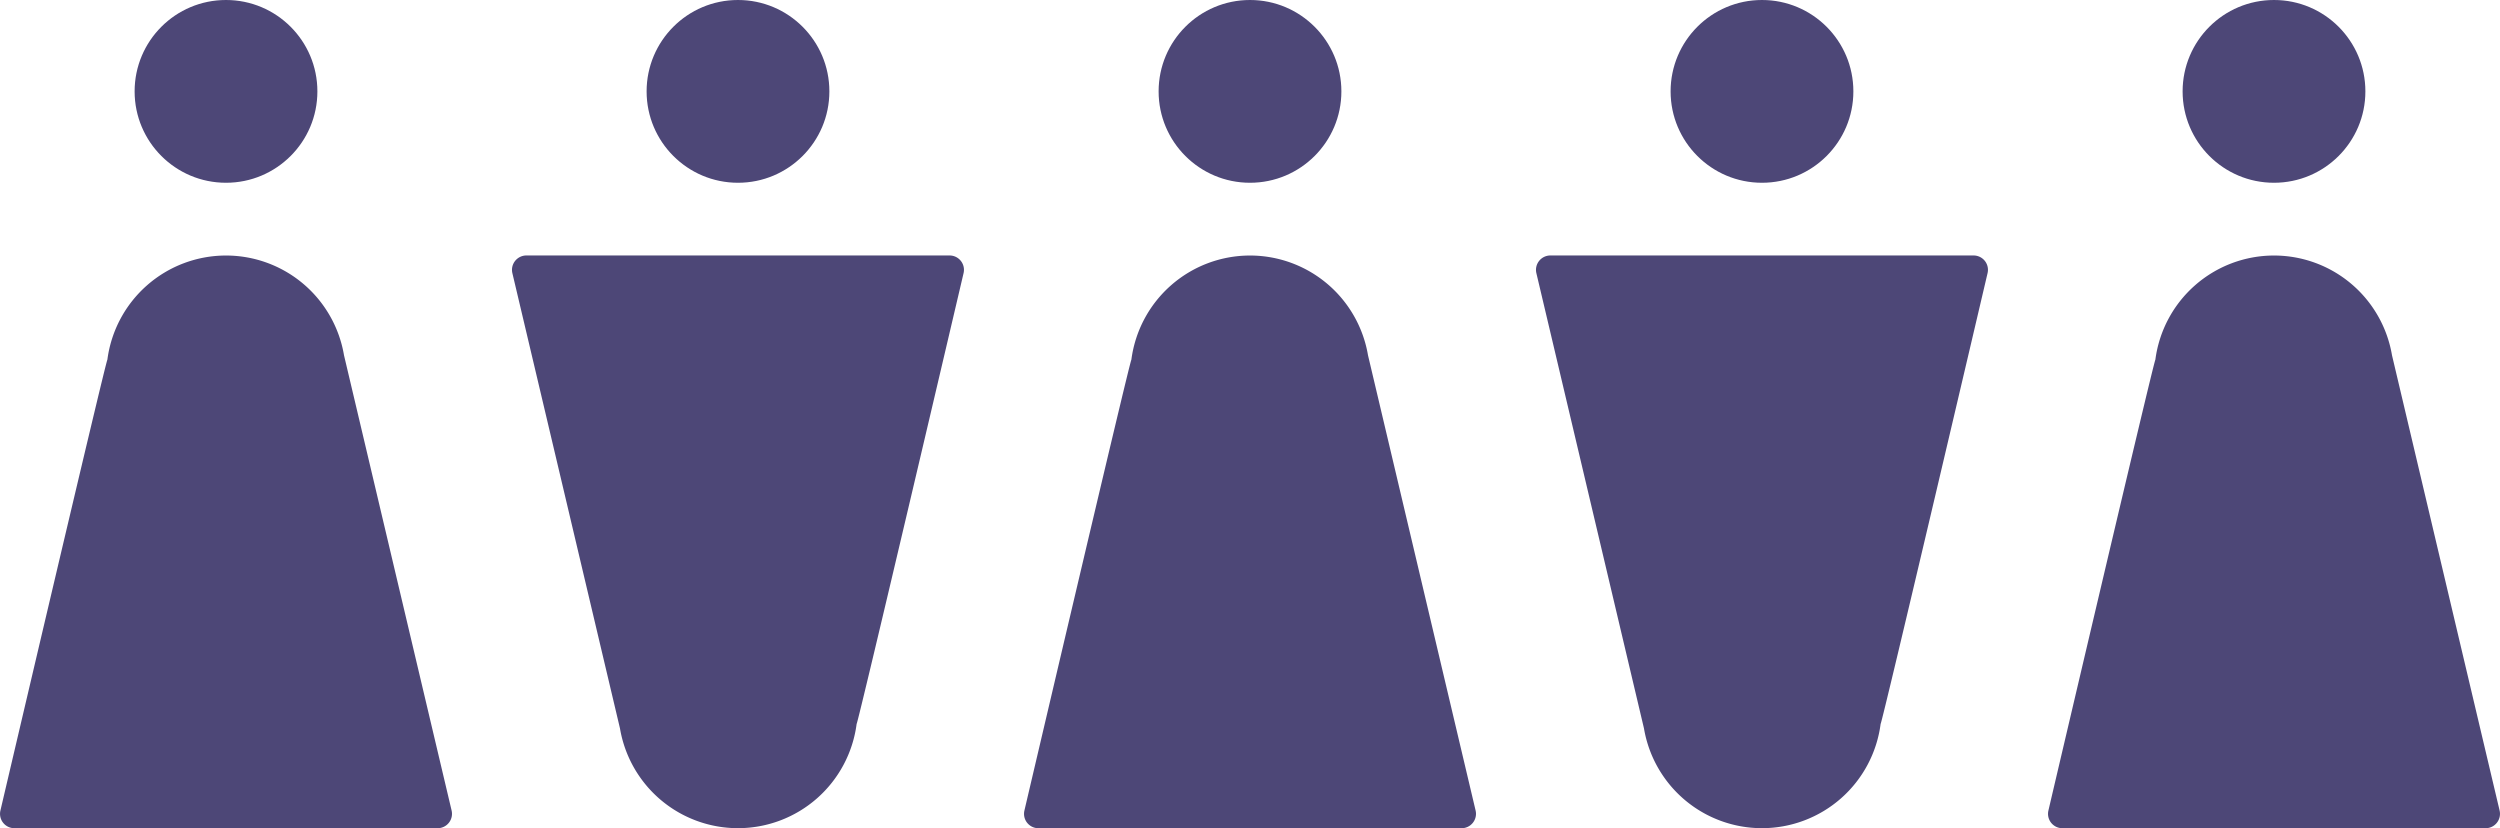
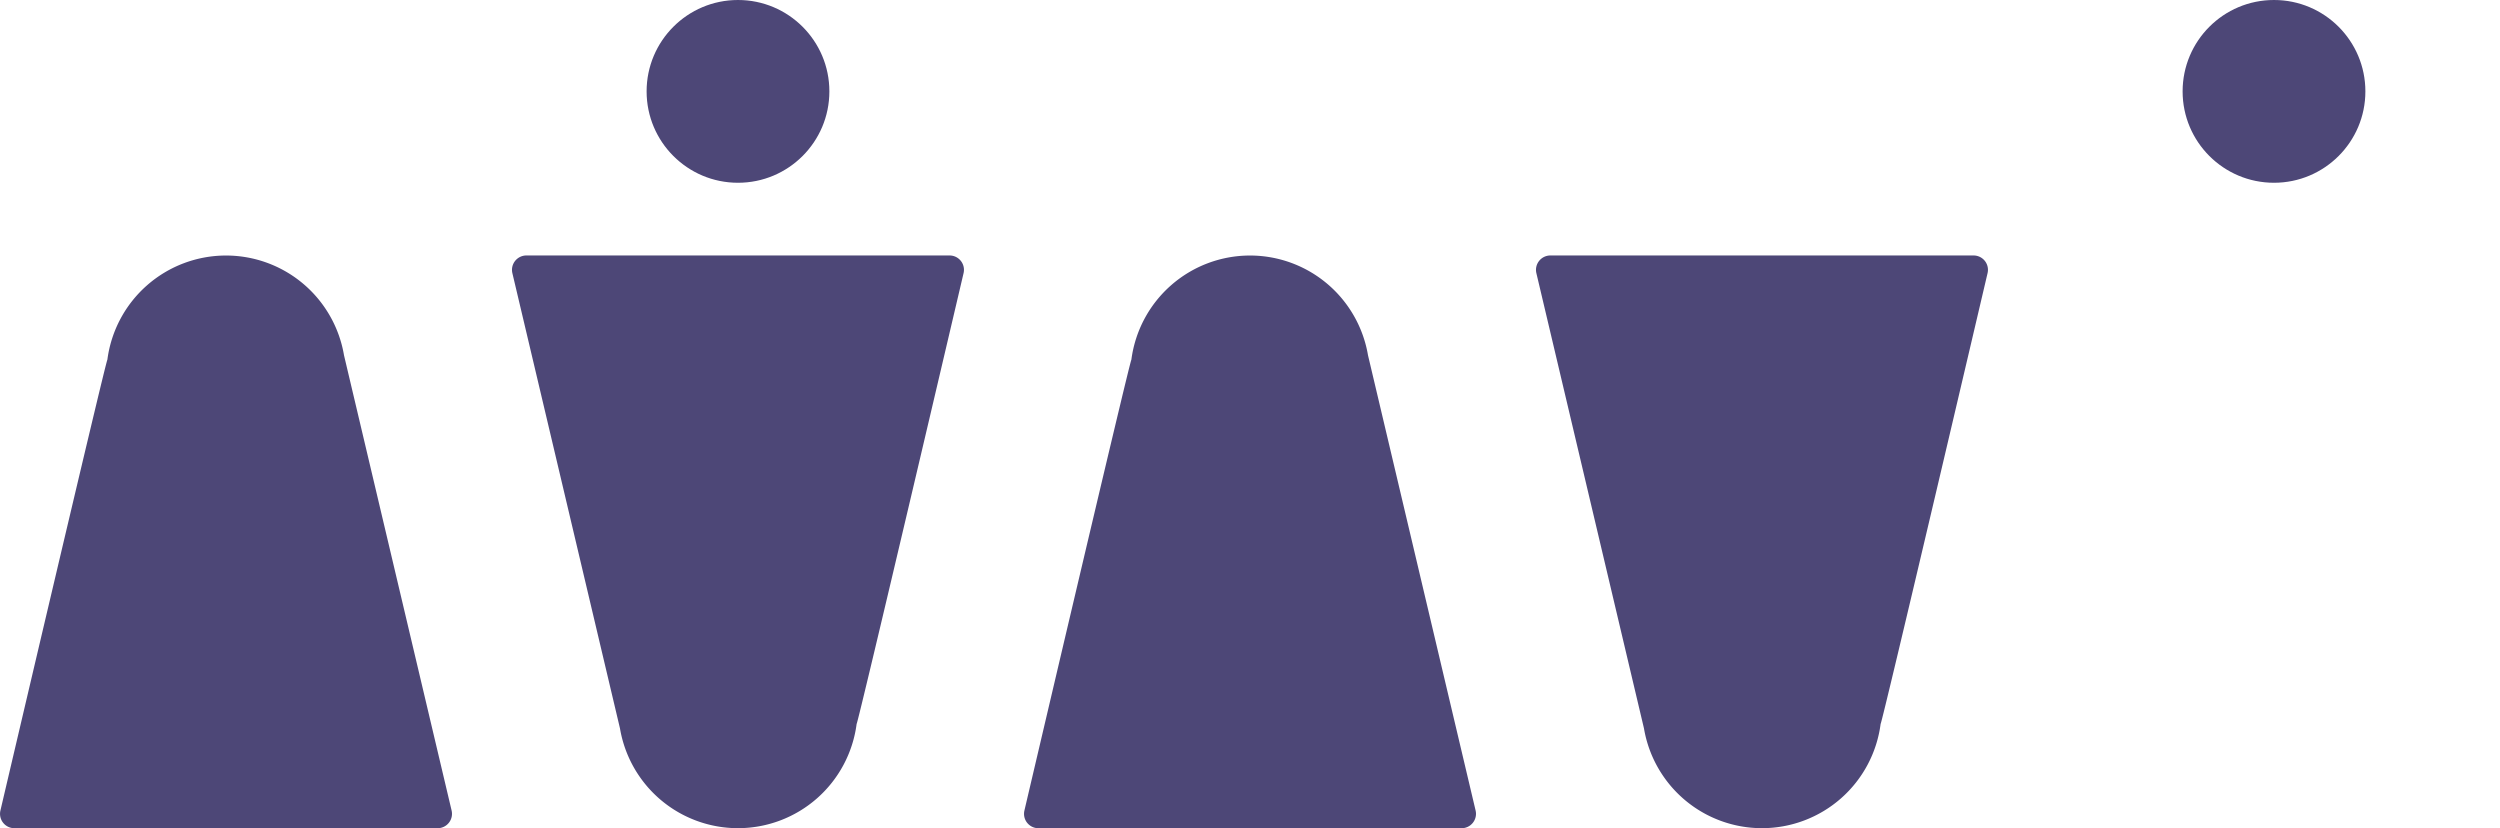
<svg xmlns="http://www.w3.org/2000/svg" width="194.952" height="64.583" viewBox="0 0 194.952 64.583">
  <g id="Group_1242" data-name="Group 1242" transform="translate(-984.612 -3114.622)">
    <g id="Group_1223" data-name="Group 1223" transform="translate(1144.316 3114.622)">
      <ellipse id="Ellipse_5" data-name="Ellipse 5" cx="7.126" cy="7.126" rx="7.126" ry="7.126" transform="translate(10.498)" fill="#4d4777" />
-       <path id="Path_33" data-name="Path 33" d="M-233.939,2128.9l-8.392-35.506a9.334,9.334,0,0,0-9.2-7.778,9.333,9.333,0,0,0-9.253,8.126c-.135.141-8.341,35.158-8.341,35.158a1.121,1.121,0,0,0,1.091,1.375h33A1.123,1.123,0,0,0-233.939,2128.9Z" transform="translate(269.157 -2065.69)" fill="#4d4777" />
    </g>
    <g id="Group_1226" data-name="Group 1226" transform="translate(1064.464 3114.622)">
-       <ellipse id="Ellipse_5-2" data-name="Ellipse 5" cx="7.126" cy="7.126" rx="7.126" ry="7.126" transform="translate(10.498)" fill="#4d4777" />
      <path id="Path_33-2" data-name="Path 33" d="M-233.939,2128.9l-8.392-35.506a9.334,9.334,0,0,0-9.2-7.778,9.333,9.333,0,0,0-9.253,8.126c-.135.141-8.341,35.158-8.341,35.158a1.121,1.121,0,0,0,1.091,1.375h33A1.123,1.123,0,0,0-233.939,2128.9Z" transform="translate(269.157 -2065.69)" fill="#4d4777" />
    </g>
    <g id="Group_1227" data-name="Group 1227" transform="translate(984.612 3114.622)">
-       <ellipse id="Ellipse_5-3" data-name="Ellipse 5" cx="7.126" cy="7.126" rx="7.126" ry="7.126" transform="translate(10.498)" fill="#4d4777" />
      <path id="Path_33-3" data-name="Path 33" d="M-233.939,2128.9l-8.392-35.506a9.334,9.334,0,0,0-9.2-7.778,9.333,9.333,0,0,0-9.253,8.126c-.135.141-8.341,35.158-8.341,35.158a1.121,1.121,0,0,0,1.091,1.375h33A1.123,1.123,0,0,0-233.939,2128.9Z" transform="translate(269.157 -2065.69)" fill="#4d4777" />
    </g>
    <g id="Group_1224" data-name="Group 1224" transform="translate(1104.39 3114.622)">
-       <ellipse id="Ellipse_6" data-name="Ellipse 6" cx="7.126" cy="7.126" rx="7.126" ry="7.126" transform="translate(10.497)" fill="#4d4777" />
      <path id="Path_34" data-name="Path 34" d="M-143.824,2086.989l8.392,35.505a9.335,9.335,0,0,0,9.2,7.778,9.333,9.333,0,0,0,9.253-8.127c.135-.141,8.341-35.159,8.341-35.159a1.12,1.12,0,0,0-1.091-1.374h-33A1.122,1.122,0,0,0-143.824,2086.989Z" transform="translate(143.853 -2065.69)" fill="#4d4777" />
    </g>
    <g id="Group_1225" data-name="Group 1225" transform="translate(1024.538 3114.622)">
      <ellipse id="Ellipse_6-2" data-name="Ellipse 6" cx="7.126" cy="7.126" rx="7.126" ry="7.126" transform="translate(10.497)" fill="#4d4777" />
      <path id="Path_34-2" data-name="Path 34" d="M-143.824,2086.989l8.392,35.505a9.335,9.335,0,0,0,9.2,7.778,9.333,9.333,0,0,0,9.253-8.127c.135-.141,8.341-35.159,8.341-35.159a1.12,1.12,0,0,0-1.091-1.374h-33A1.122,1.122,0,0,0-143.824,2086.989Z" transform="translate(143.853 -2065.69)" fill="#4d4777" />
    </g>
  </g>
</svg>